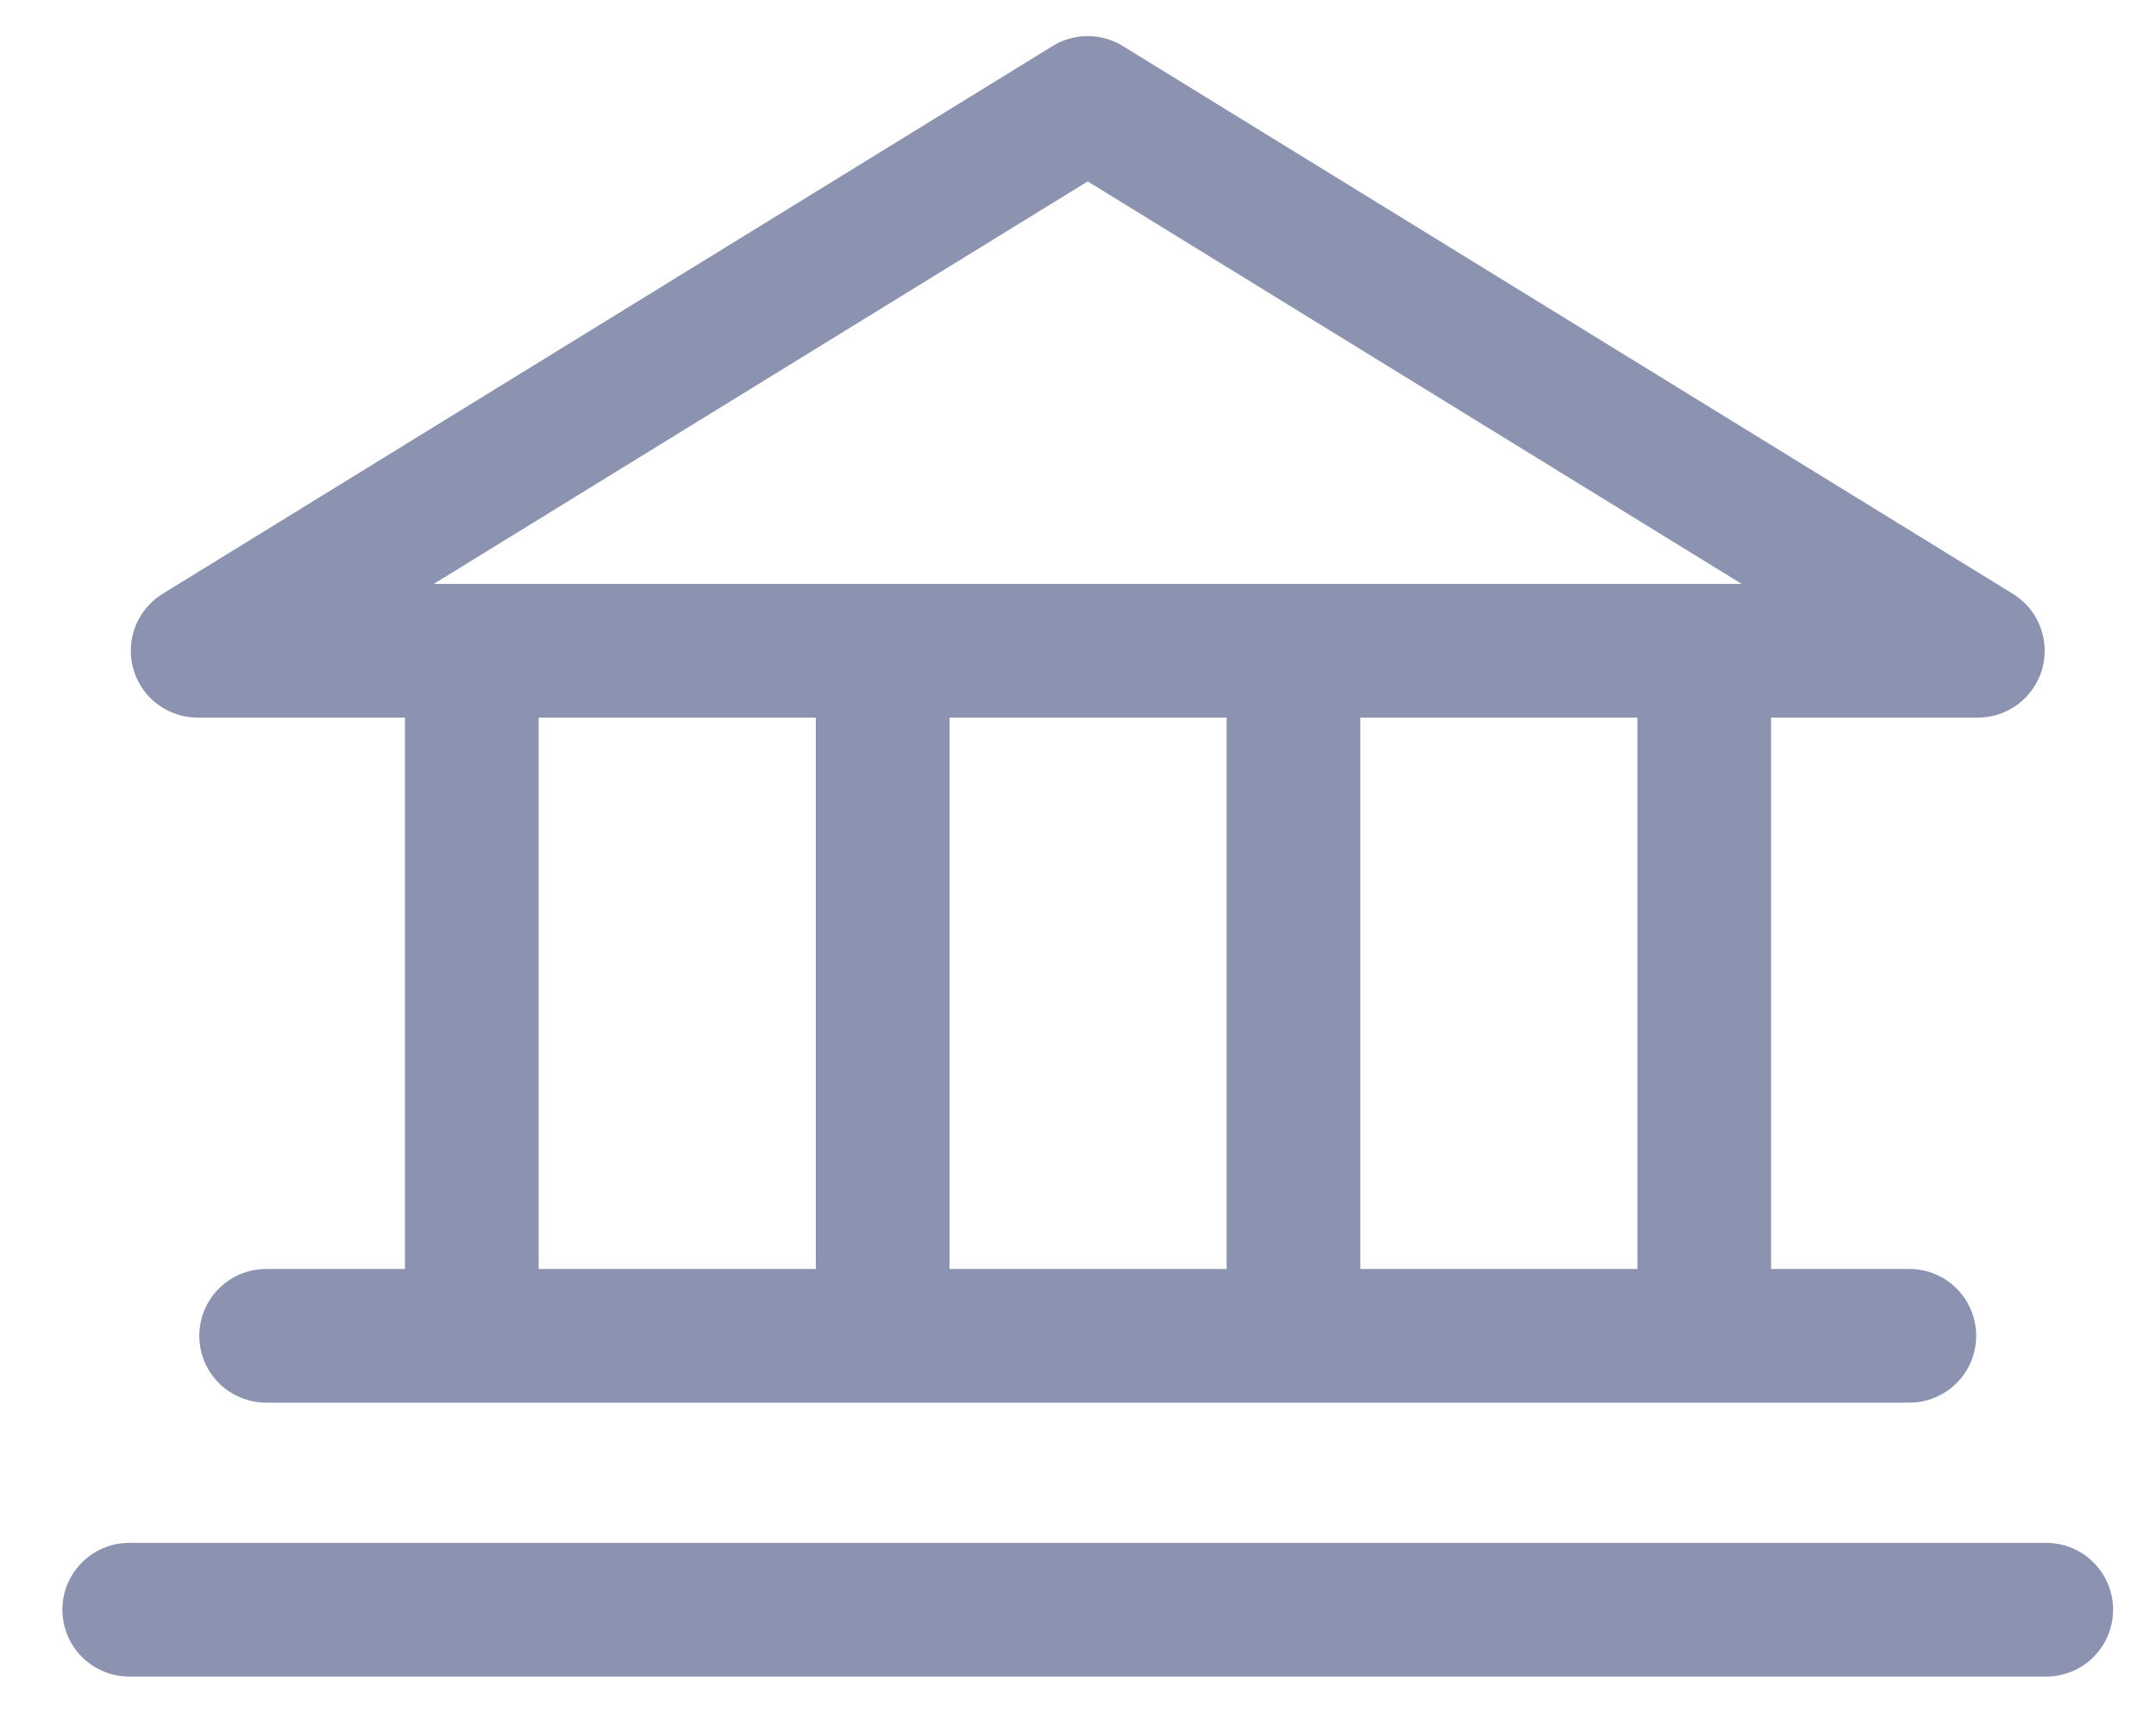
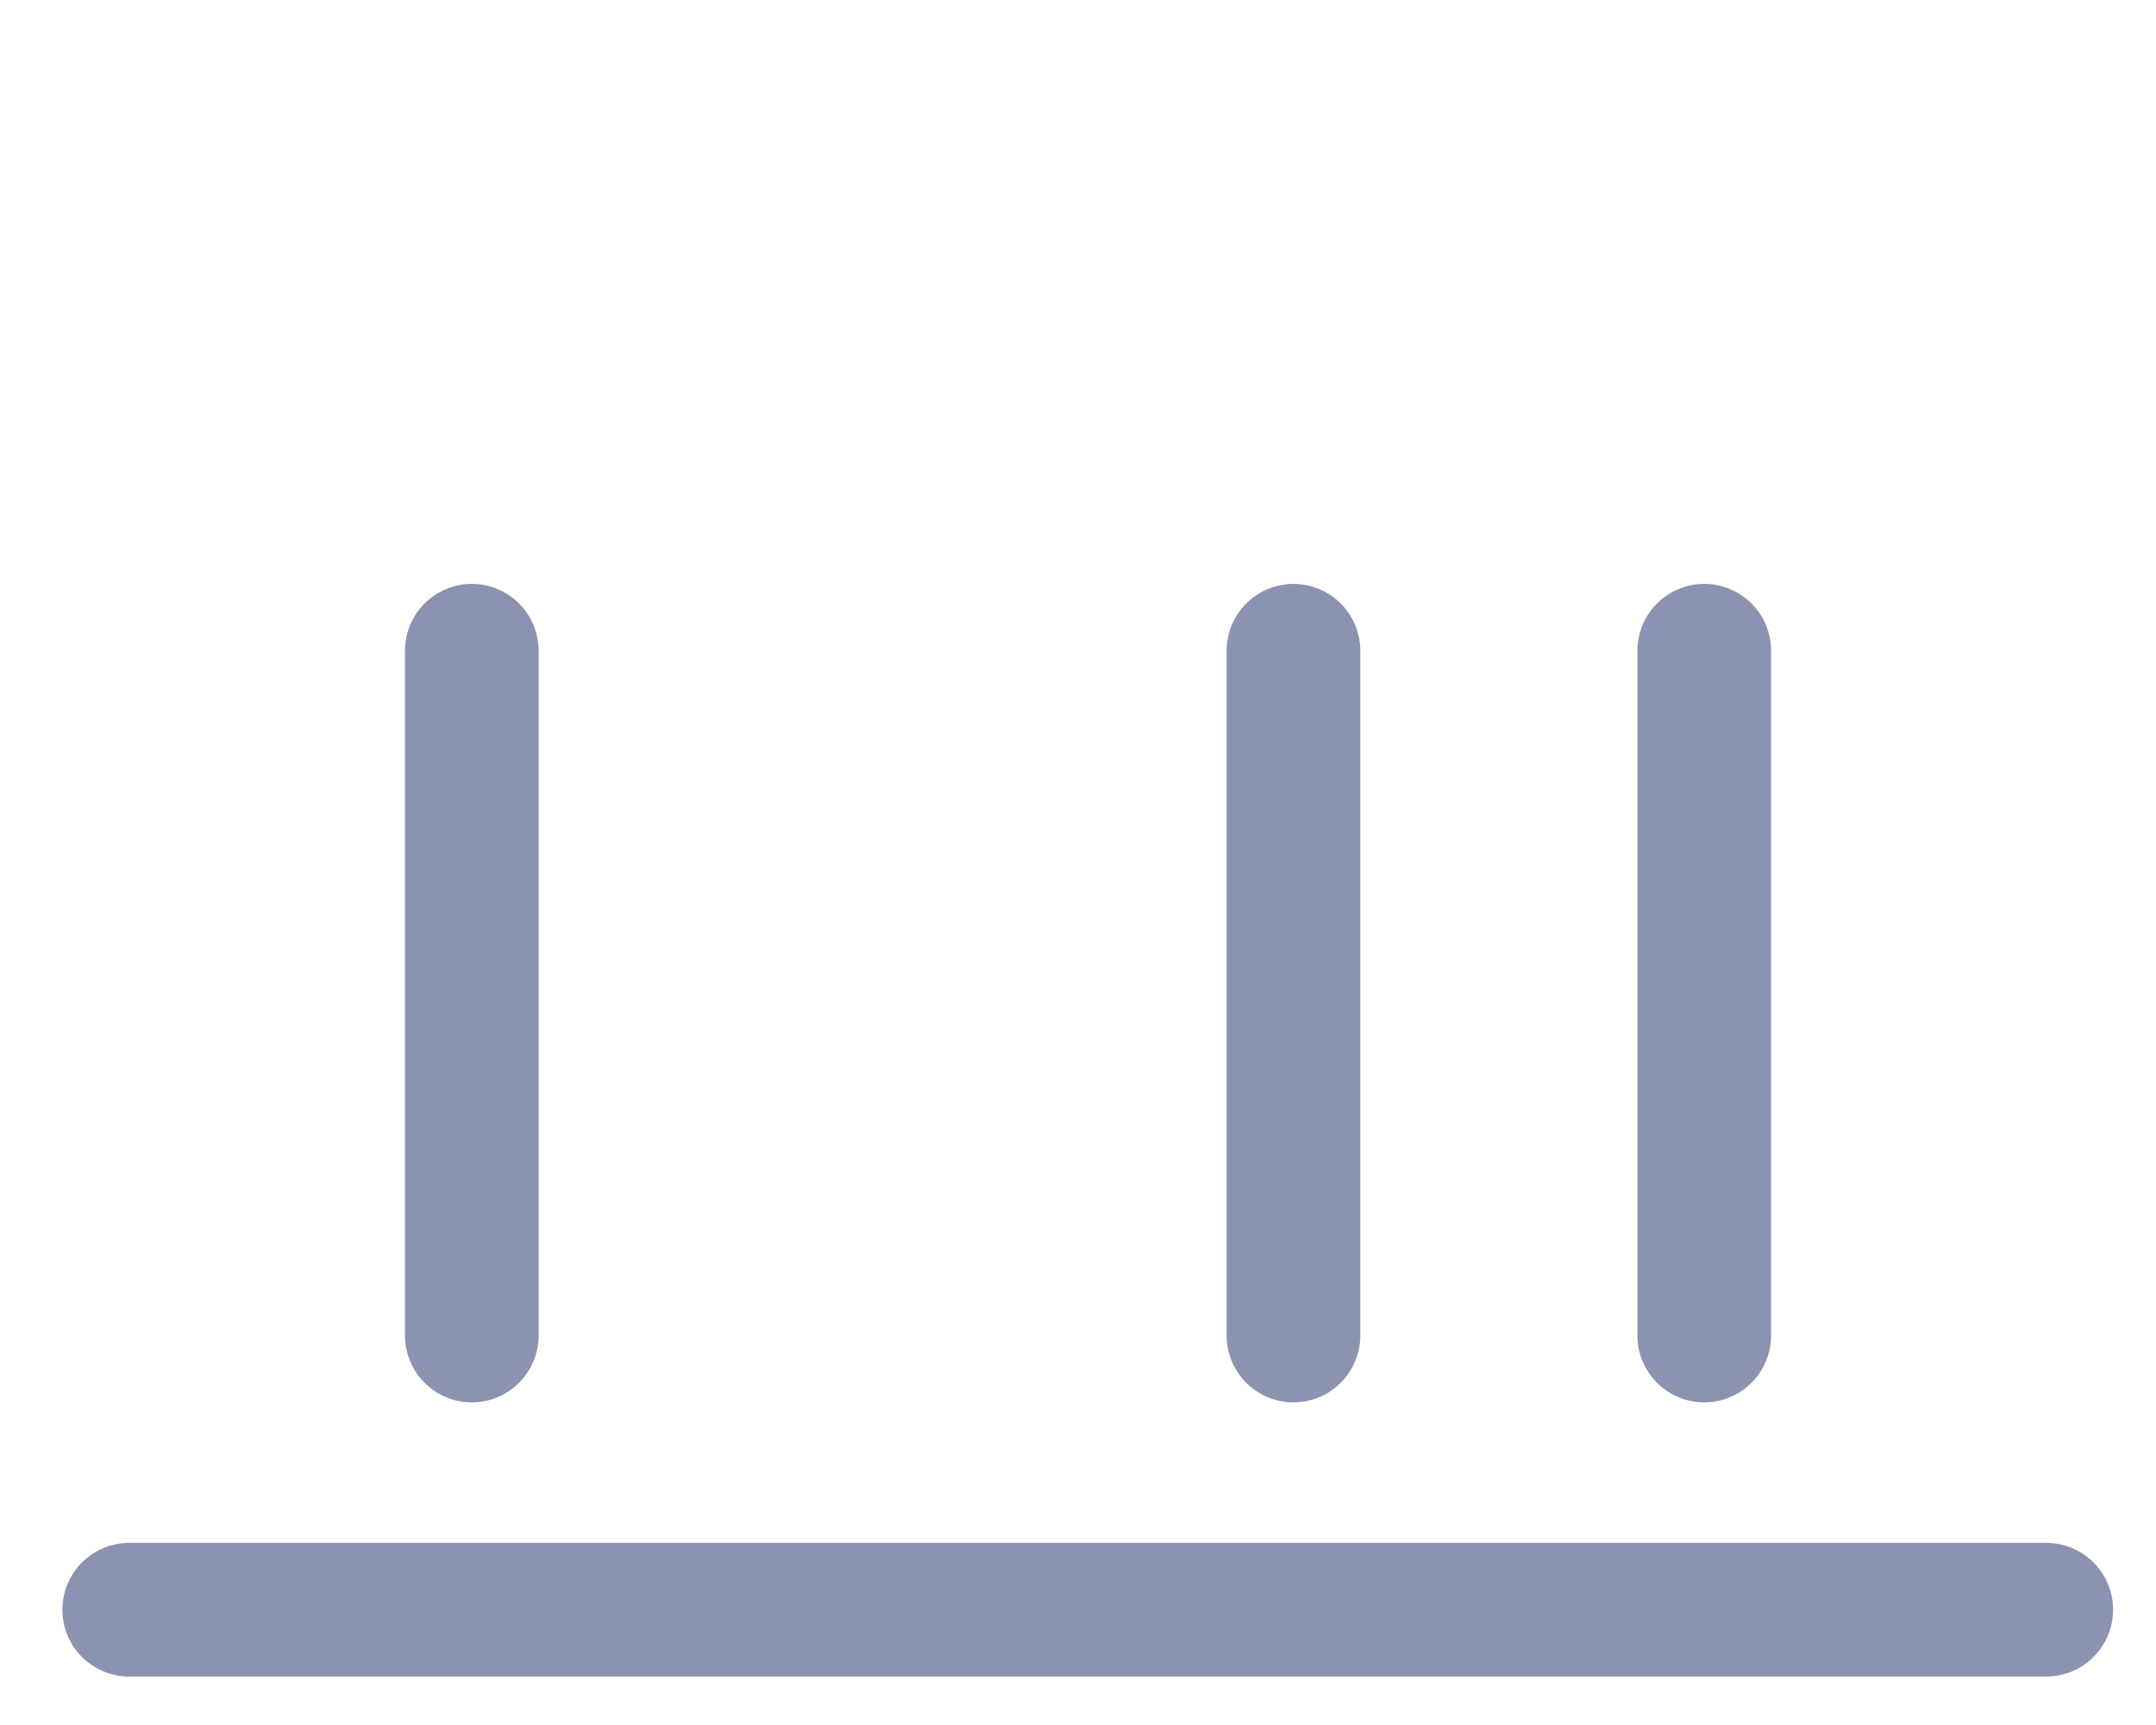
<svg xmlns="http://www.w3.org/2000/svg" width="30px" height="24px" viewBox="0 0 30 24" version="1.1">
  <title>Bank</title>
  <g id="Phase-I" stroke="none" stroke-width="1" fill="none" fill-rule="evenodd">
    <g id="Mobile_Menu" transform="translate(-221, -429)">
      <g id="Product01-Copy" transform="translate(165, 414)">
        <g id="Bank" transform="translate(47, 5)">
          <rect id="Rectangle" x="9" y="7" width="30.486" height="30.486" />
-           <polygon id="Path" stroke="#8B93B0" stroke-width="1.86" stroke-linecap="round" stroke-linejoin="round" points="11.75 19.054 36.521 19.054 24.135 11.432" />
          <line x1="15.565" y1="19.054" x2="15.565" y2="28.581" id="Path" stroke="#8B93B0" stroke-width="1.86" stroke-linecap="round" stroke-linejoin="round" />
-           <line x1="21.282" y1="19.054" x2="21.282" y2="28.581" id="Path" stroke="#8B93B0" stroke-width="1.86" stroke-linecap="round" stroke-linejoin="round" />
          <line x1="26.998" y1="19.054" x2="26.998" y2="28.581" id="Path" stroke="#8B93B0" stroke-width="1.86" stroke-linecap="round" stroke-linejoin="round" />
          <line x1="32.714" y1="19.054" x2="32.714" y2="28.581" id="Path" stroke="#8B93B0" stroke-width="1.86" stroke-linecap="round" stroke-linejoin="round" />
-           <line x1="12.703" y1="28.585" x2="35.568" y2="28.585" id="Path" stroke="#8B93B0" stroke-width="1.86" stroke-linecap="round" stroke-linejoin="round" />
          <line x1="10.798" y1="32.396" x2="37.473" y2="32.396" id="Path" stroke="#8B93B0" stroke-width="1.86" stroke-linecap="round" stroke-linejoin="round" />
        </g>
      </g>
    </g>
  </g>
</svg>